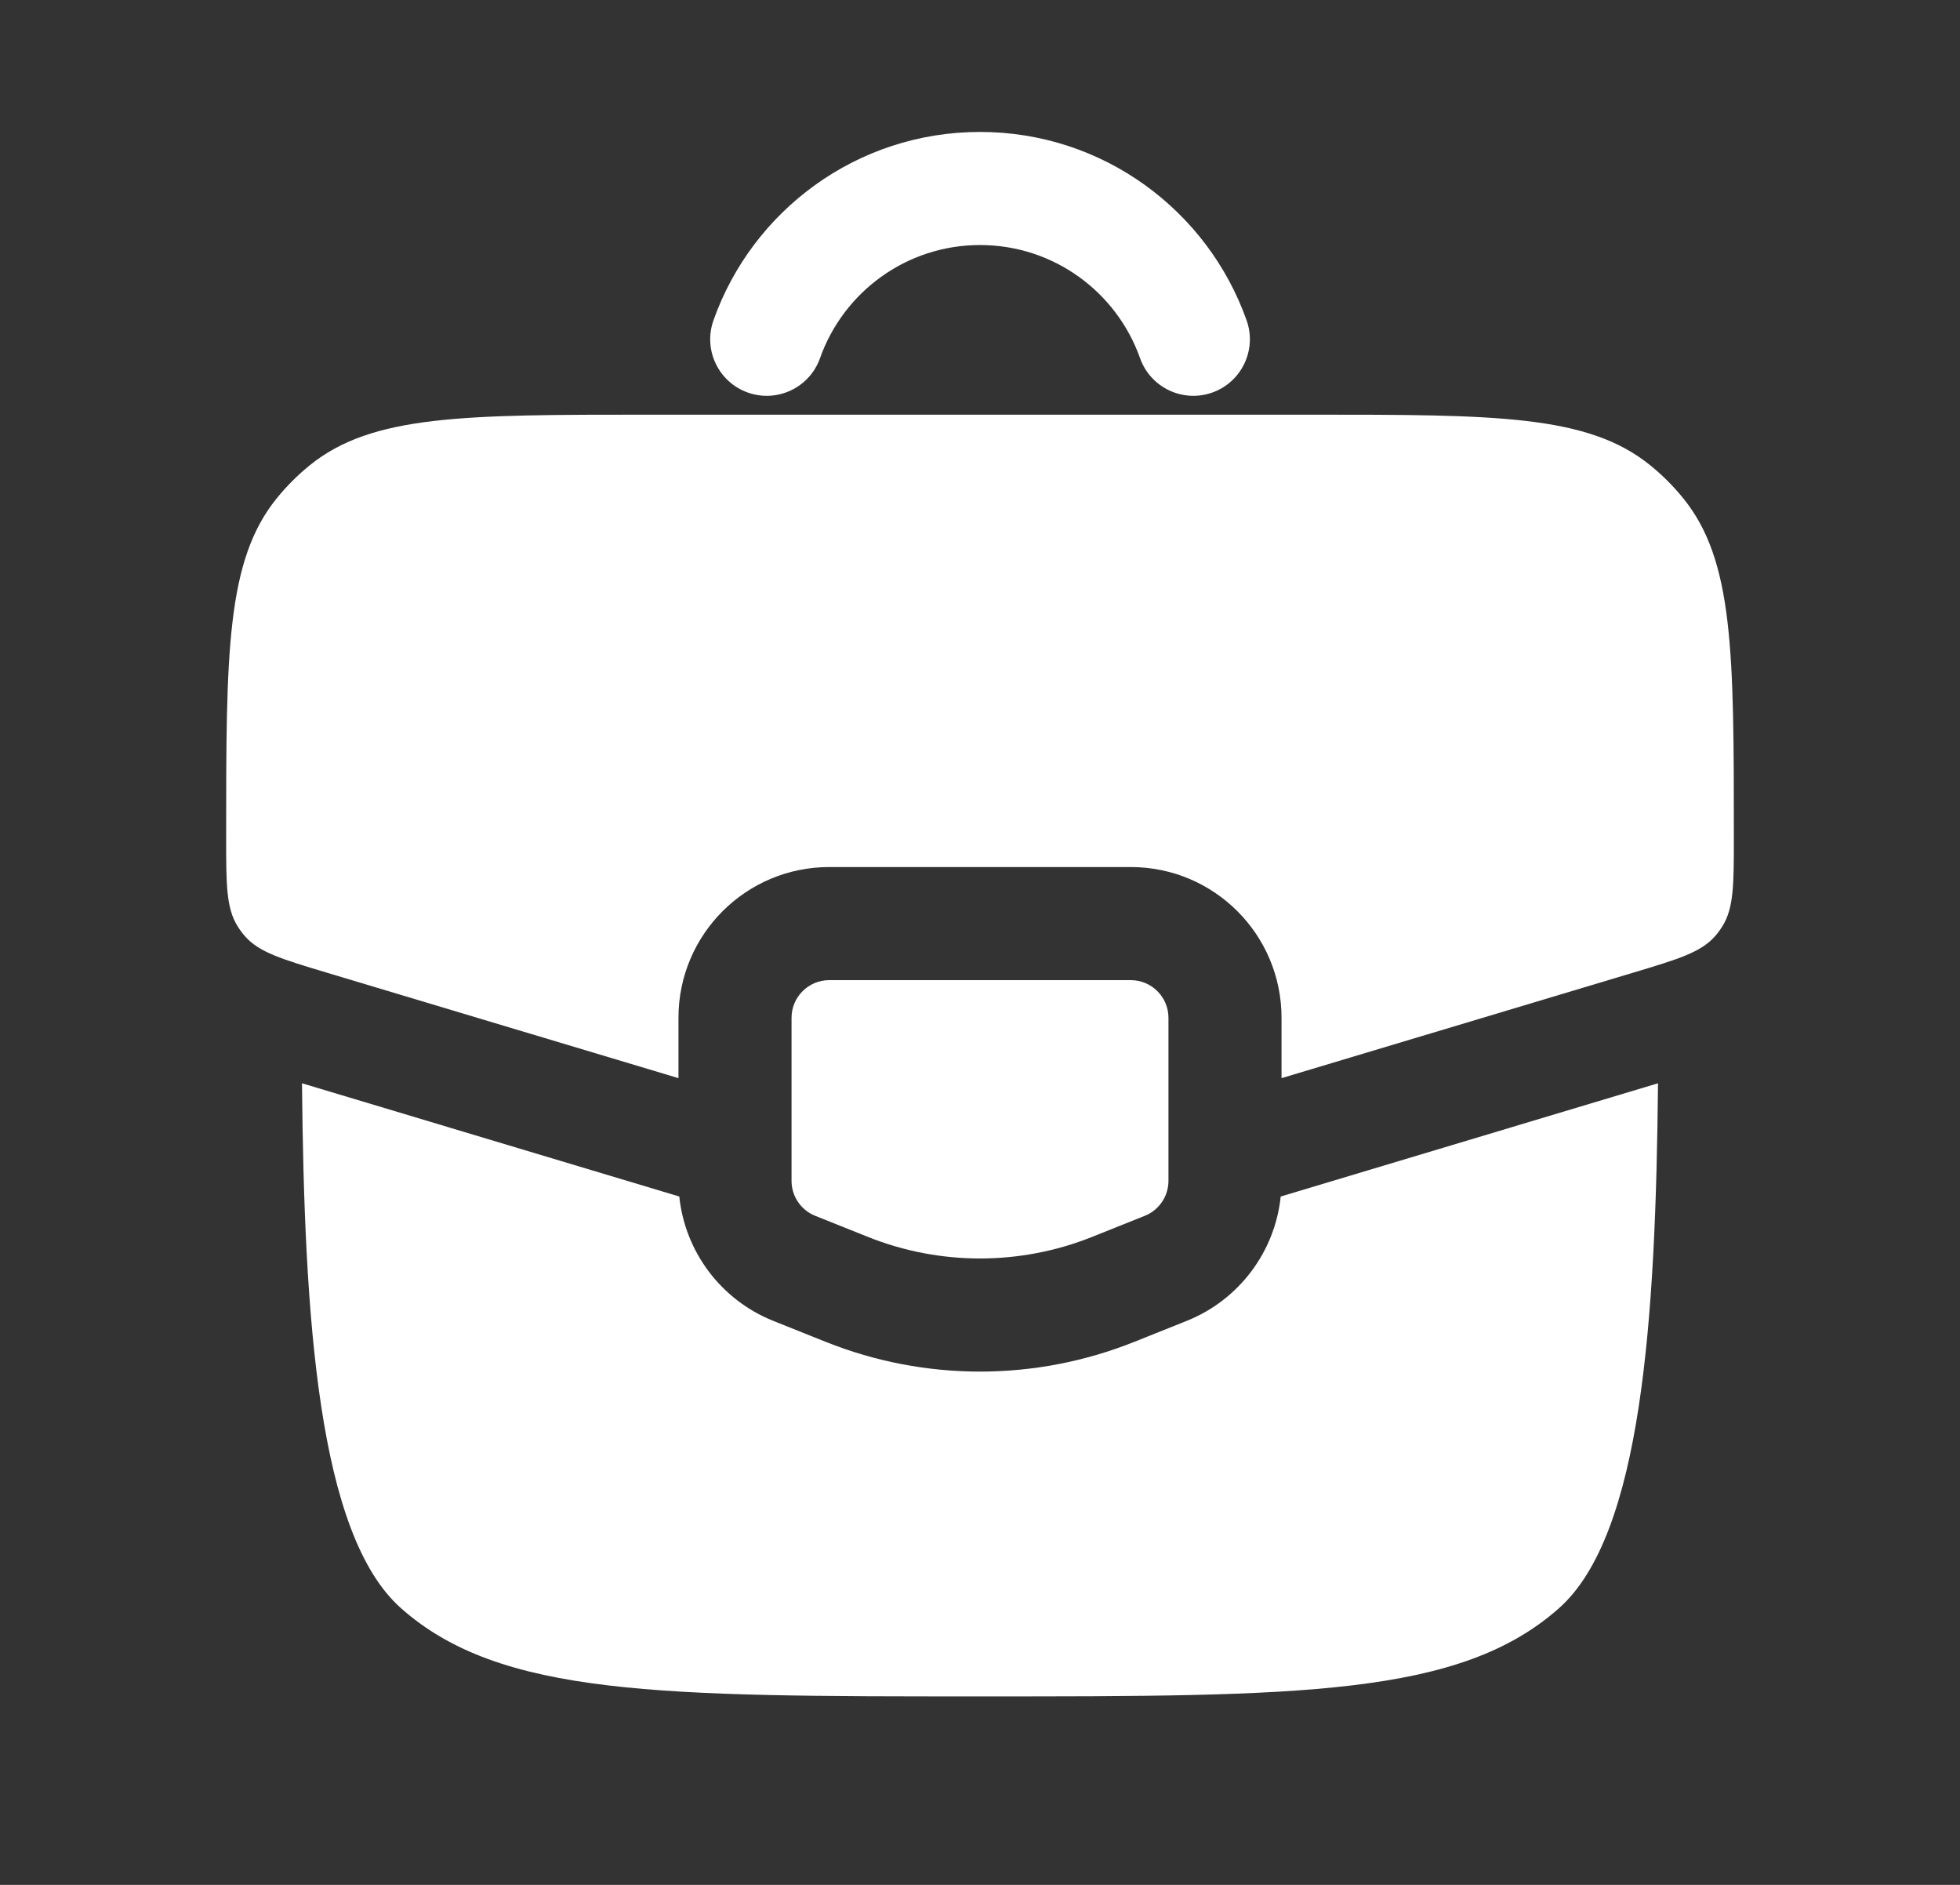
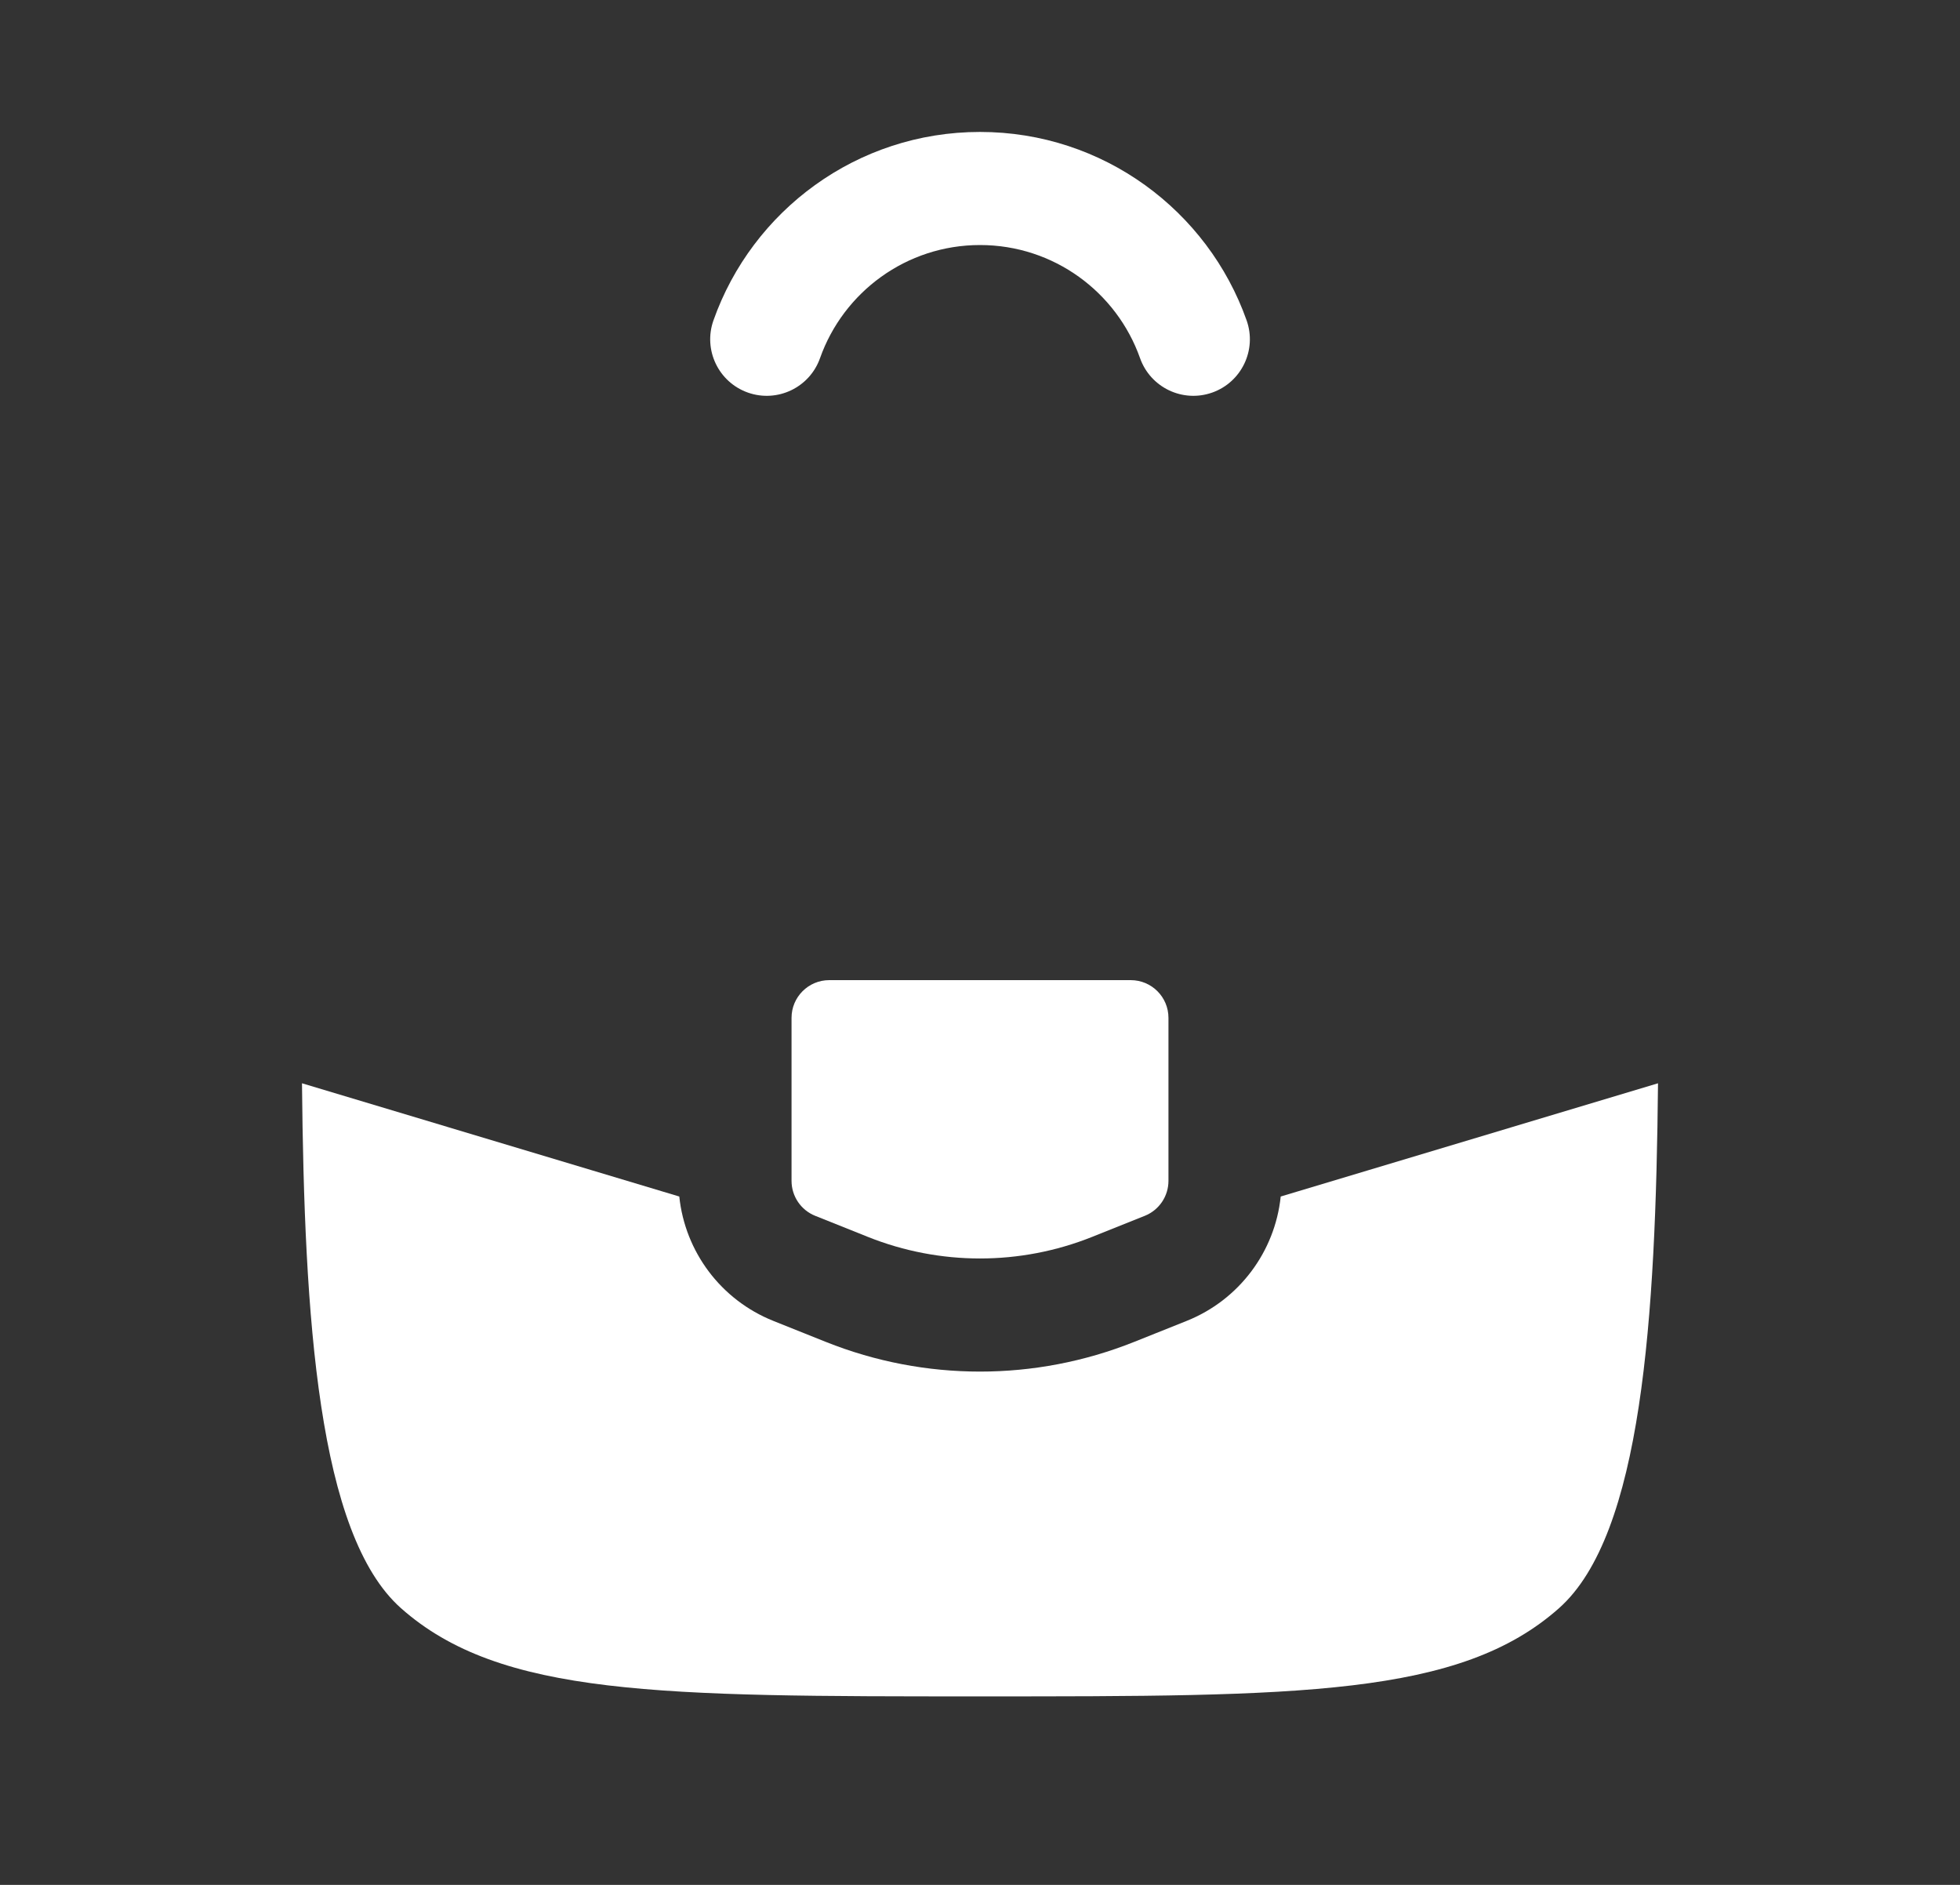
<svg xmlns="http://www.w3.org/2000/svg" width="26" height="25" viewBox="0 0 26 25" fill="none">
  <rect x="0" y="0" width="26" height="25" fill="#333333" stroke="none" />
  <path fill-rule="evenodd" clip-rule="evenodd" d="M13 3.25C12.022 3.25 11.188 3.875 10.878 4.75C10.74 5.14 10.312 5.345 9.921 5.207C9.531 5.069 9.326 4.641 9.464 4.25C9.978 2.795 11.366 1.75 13 1.75C14.634 1.75 16.022 2.795 16.537 4.25C16.675 4.641 16.47 5.069 16.08 5.207C15.689 5.345 15.261 5.14 15.123 4.75C14.813 3.875 13.979 3.25 13 3.25Z" fill="white" />
  <path d="M15 13H11C10.724 13 10.5 13.224 10.5 13.5V15.662C10.5 15.866 10.624 16.05 10.814 16.126L11.514 16.406C12.468 16.787 13.532 16.787 14.486 16.406L15.186 16.126C15.376 16.05 15.5 15.866 15.5 15.662V13.5C15.5 13.224 15.276 13 15 13Z" fill="white" />
  <path d="M9.011 15.87L4.006 14.368C4.036 17.483 4.218 20.351 5.318 21.329C6.636 22.5 8.757 22.5 13 22.5C17.242 22.5 19.364 22.5 20.682 21.329C21.782 20.351 21.964 17.483 21.994 14.368L16.989 15.87C16.913 16.602 16.437 17.241 15.743 17.519L15.043 17.799C13.731 18.323 12.269 18.323 10.957 17.799L10.257 17.519C9.563 17.241 9.087 16.602 9.011 15.87Z" fill="white" />
-   <path d="M8.609 5.5H17.391C19.841 5.5 21.066 5.5 21.893 6.173C22.052 6.302 22.198 6.448 22.327 6.607C23 7.434 23 8.659 23 11.109C23 11.731 23 12.041 22.849 12.284C22.82 12.331 22.787 12.376 22.75 12.418C22.561 12.632 22.263 12.721 21.668 12.9L17 14.3V13.5C17 12.395 16.105 11.5 15 11.5H11C9.895 11.5 9 12.395 9 13.5V14.3L4.332 12.9C3.737 12.721 3.439 12.632 3.25 12.418C3.213 12.376 3.18 12.331 3.151 12.284C3 12.041 3 11.731 3 11.109C3 8.659 3 7.434 3.673 6.607C3.802 6.448 3.948 6.302 4.107 6.173C4.934 5.5 6.159 5.5 8.609 5.5Z" fill="white" />
</svg>